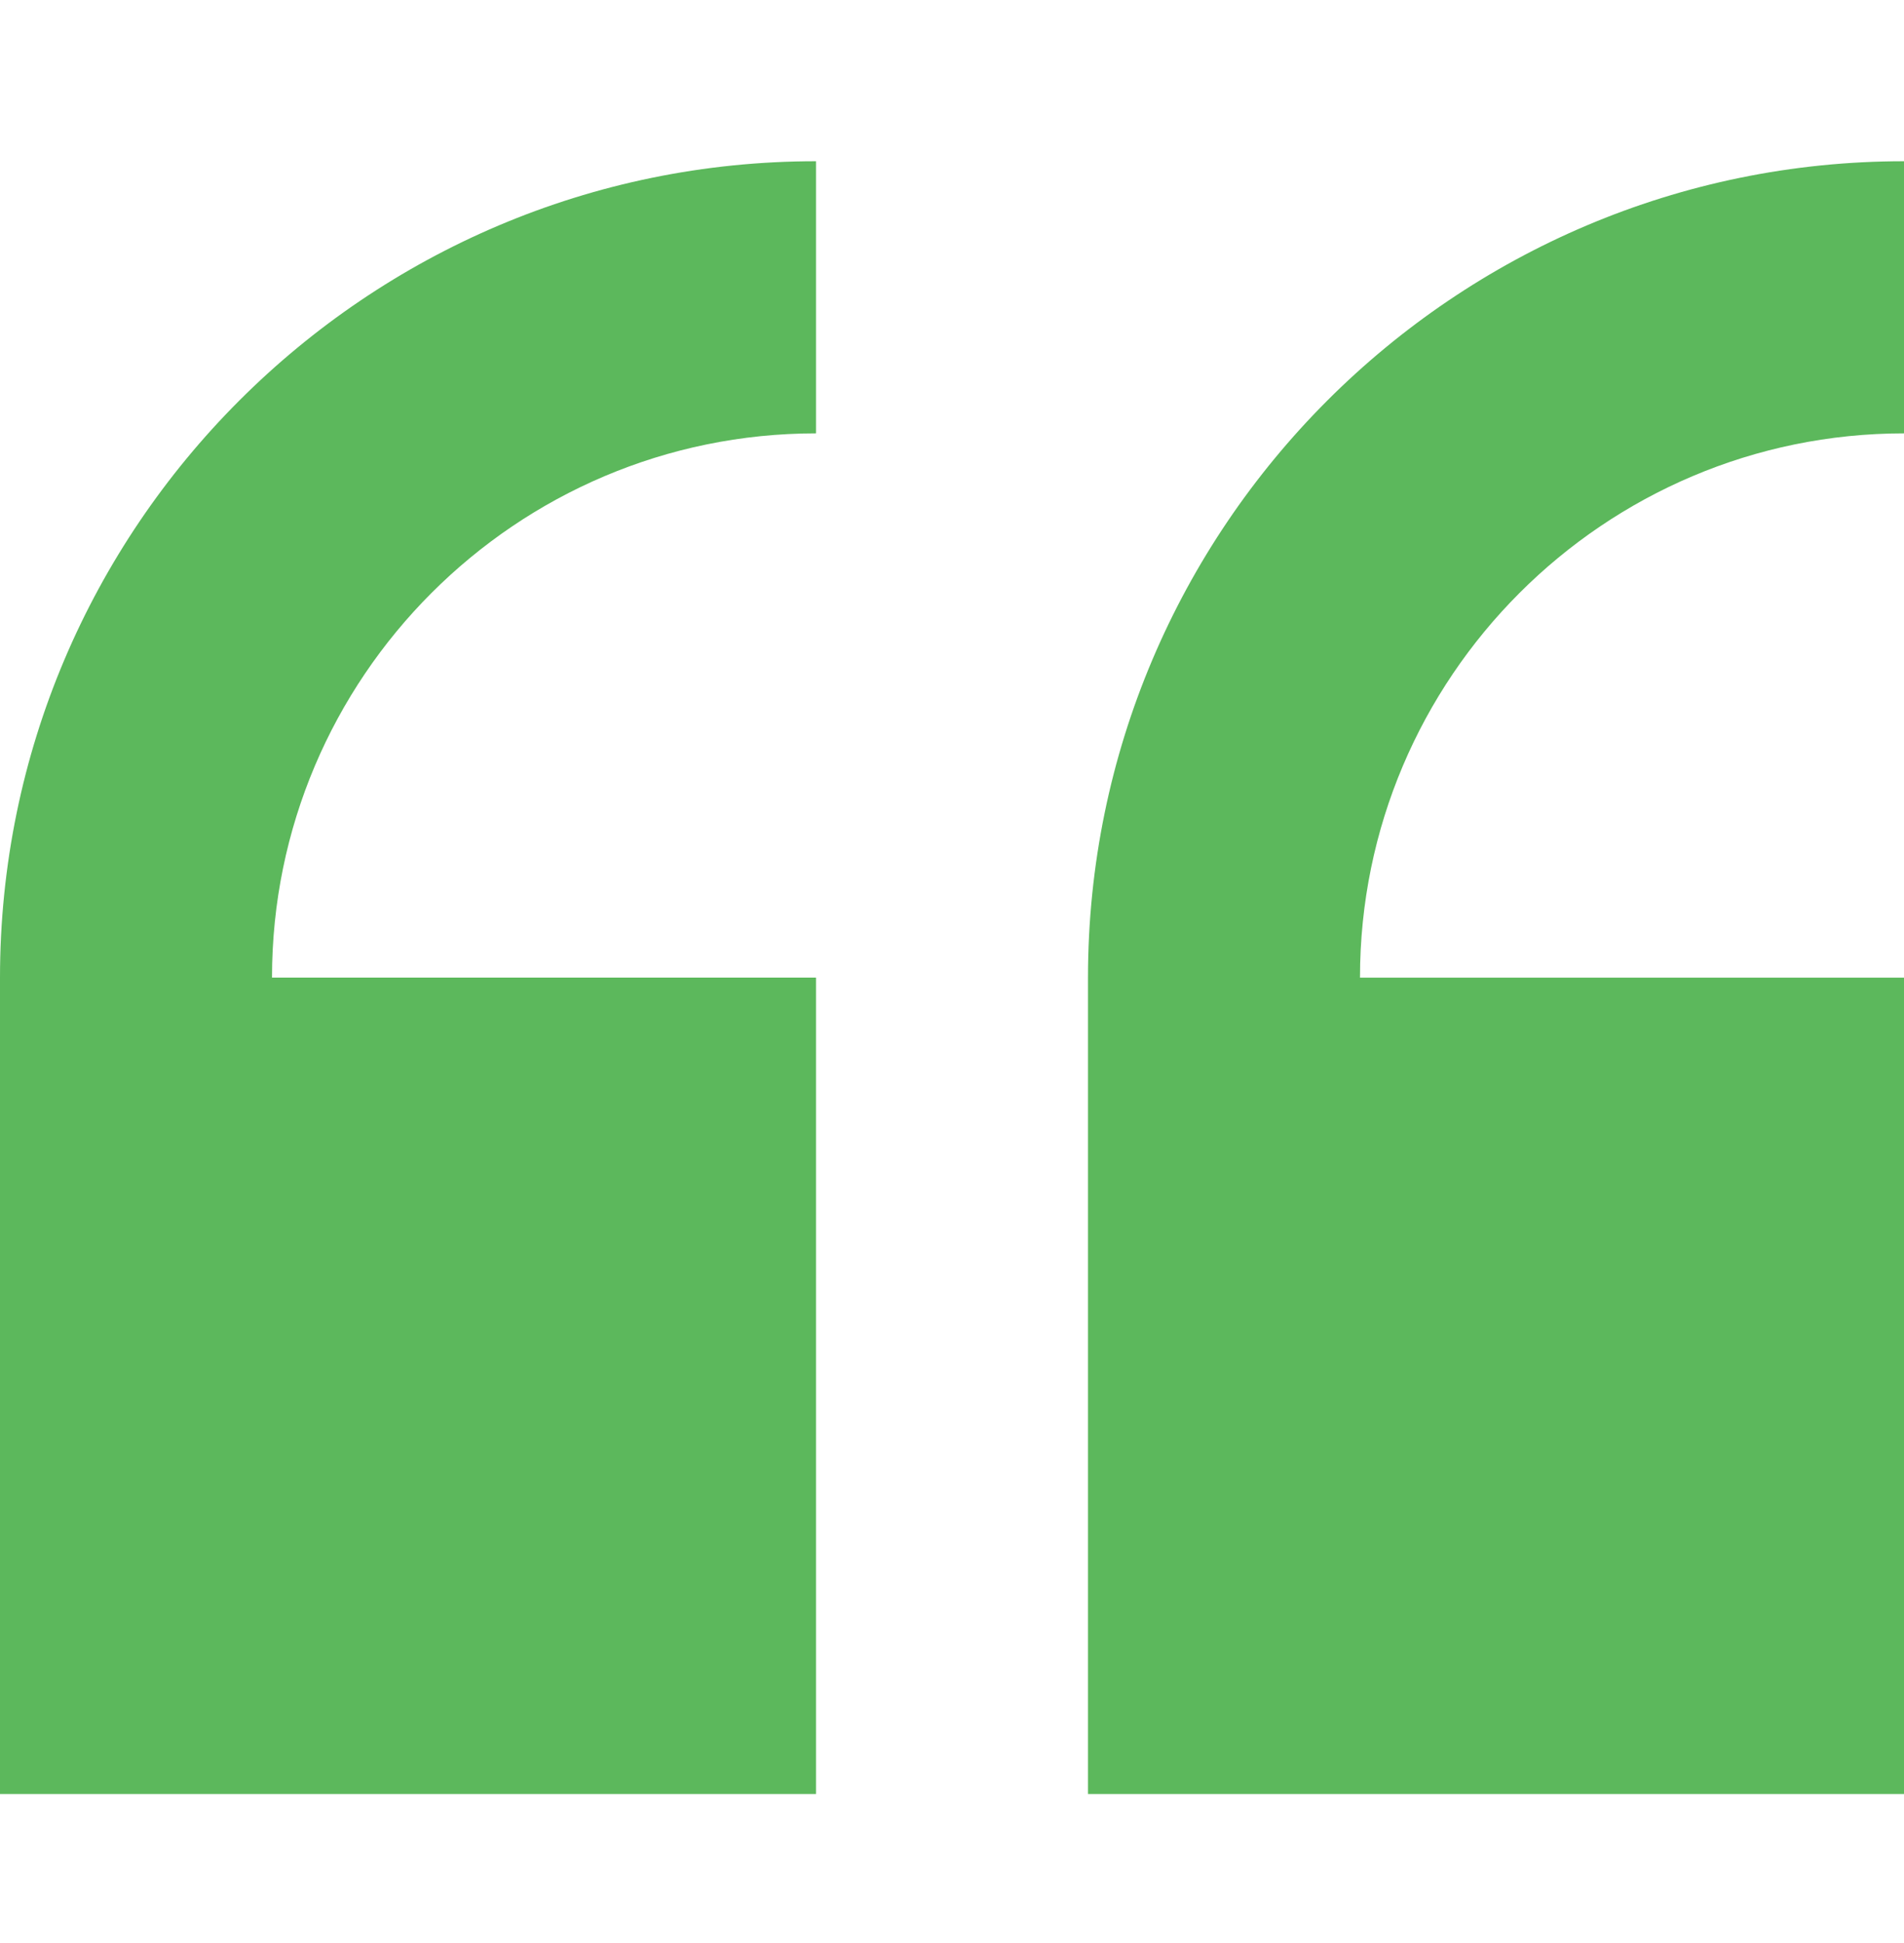
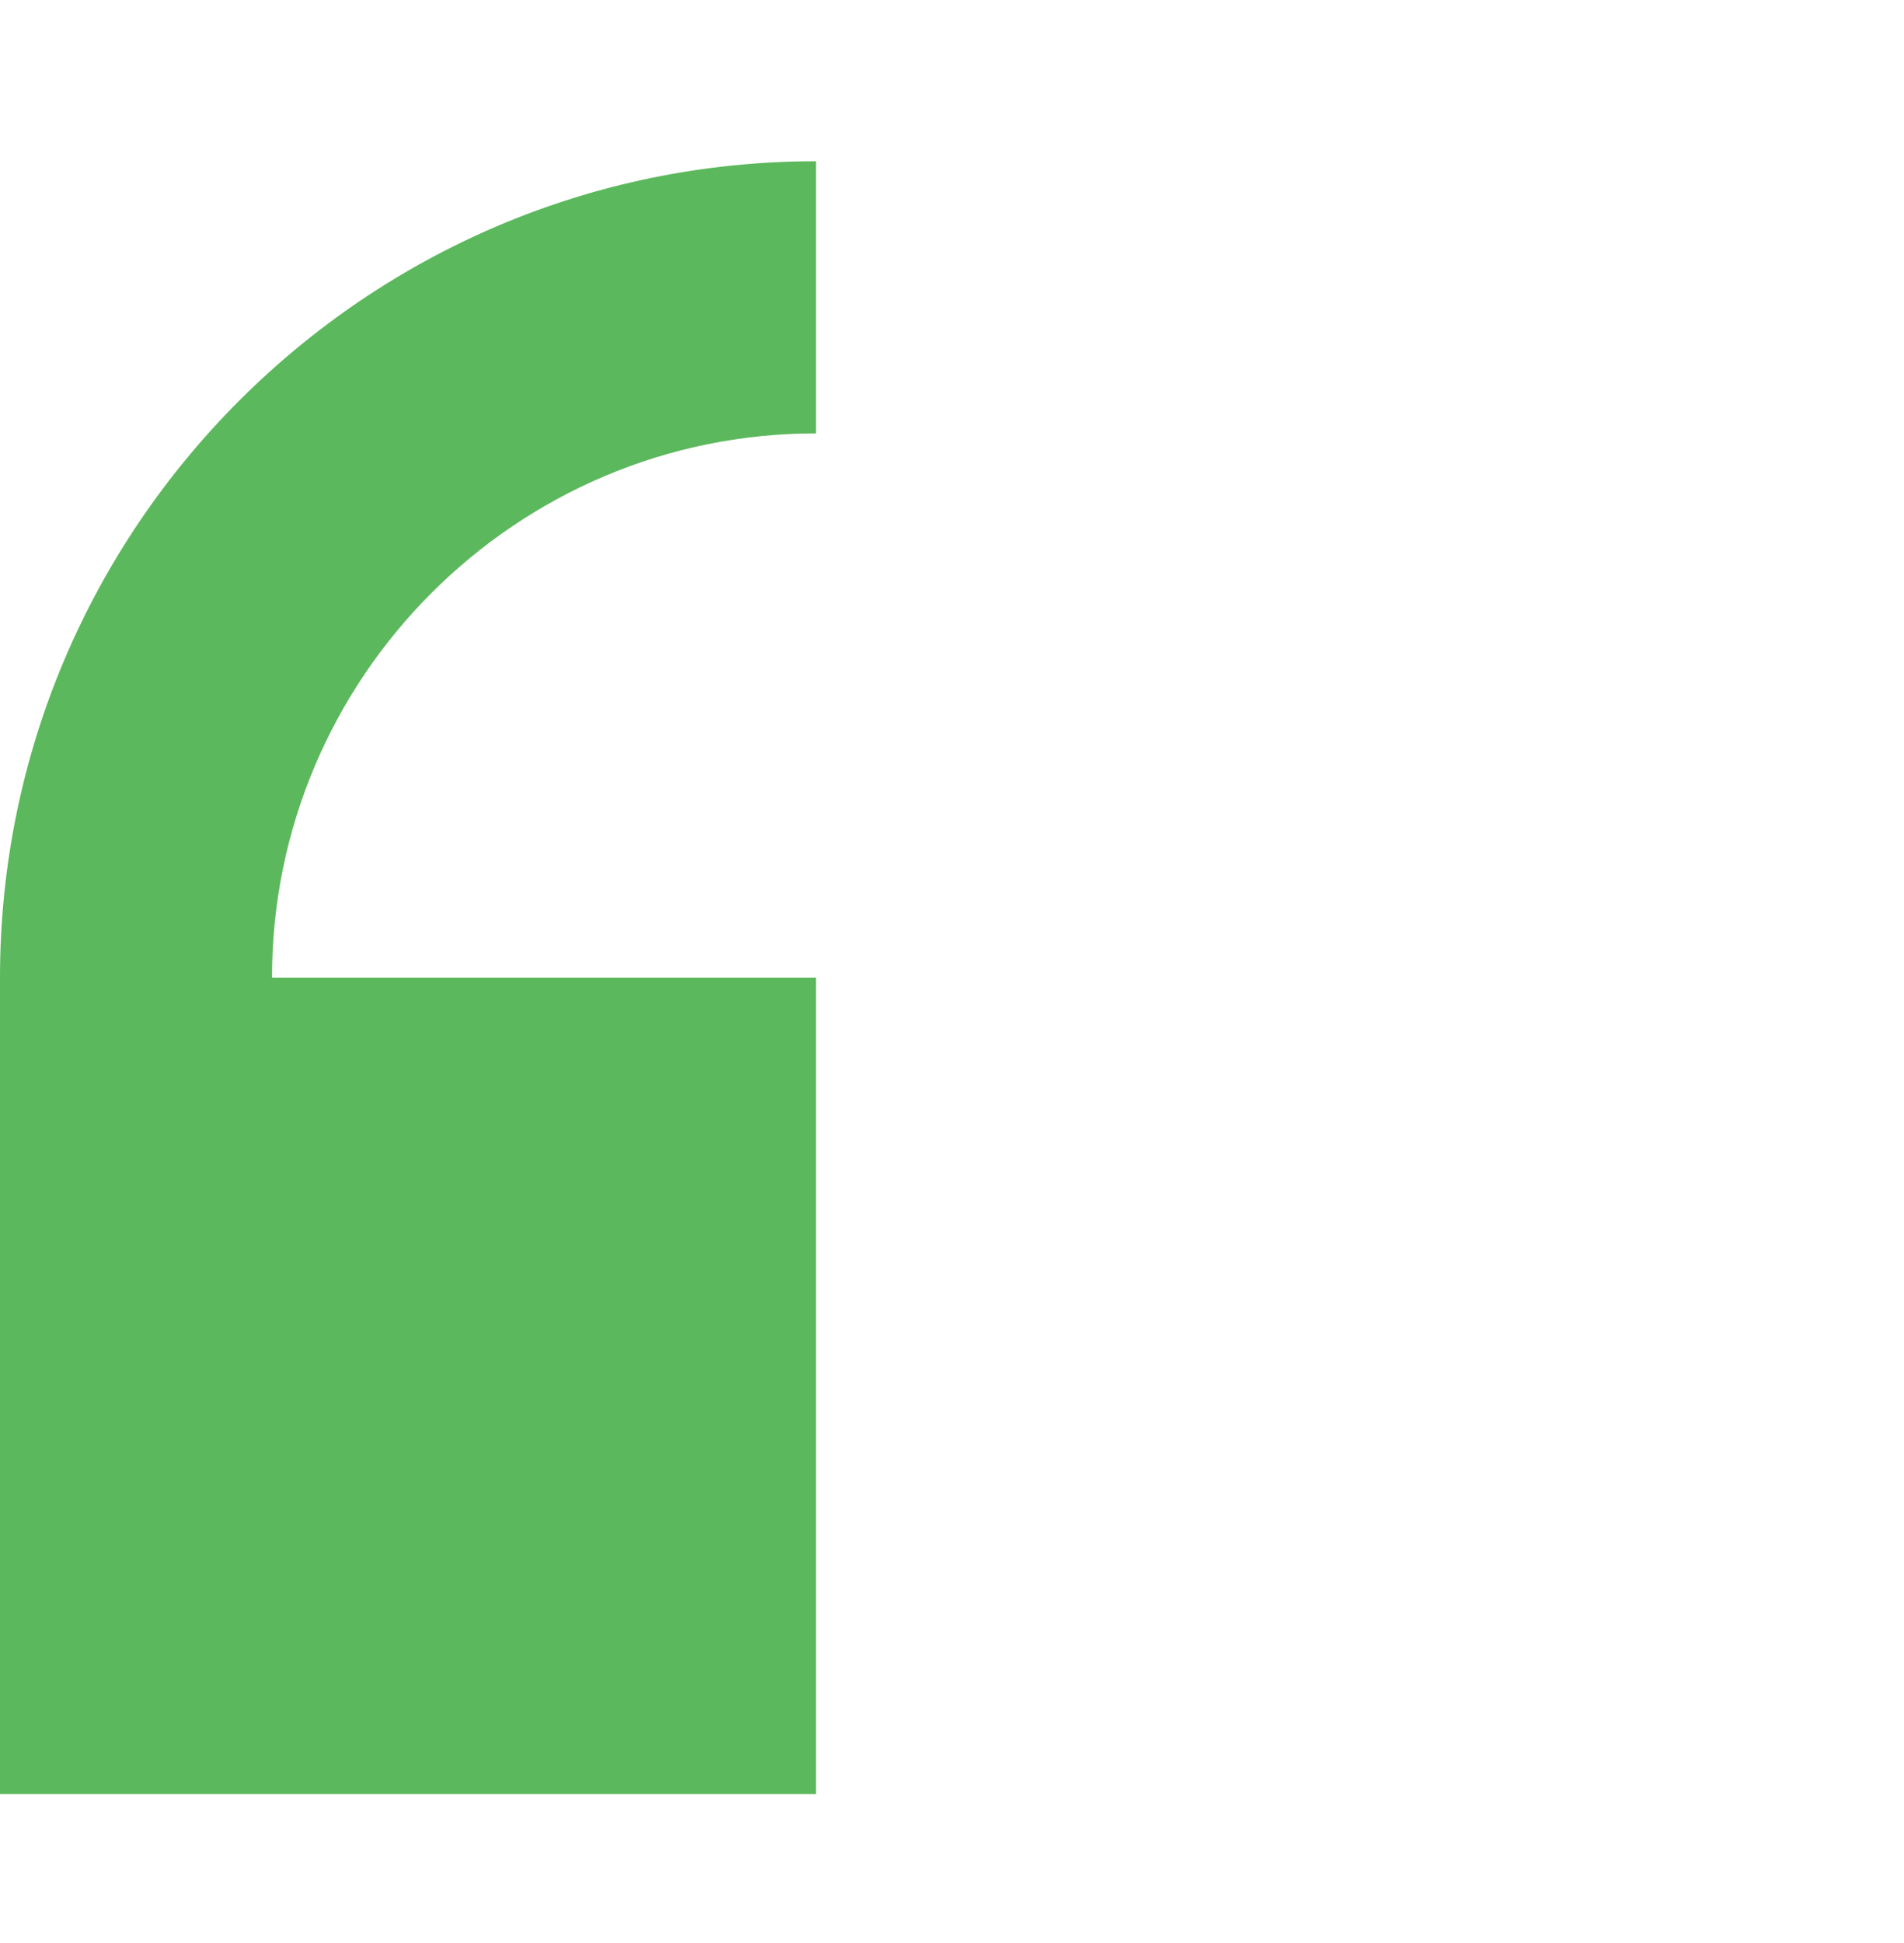
<svg xmlns="http://www.w3.org/2000/svg" width="50" height="51" viewBox="0 0 50 51" fill="none">
  <path d="M0 25.66V47.089H21.429V25.66H7.143C7.143 17.783 13.552 11.375 21.429 11.375V4.232C9.612 4.232 0 13.844 0 25.66Z" fill="#5CB85C" />
-   <path d="M50 11.375V4.232C38.183 4.232 28.571 13.844 28.571 25.661V47.089H50V25.661H35.714C35.714 17.784 42.123 11.375 50 11.375Z" fill="#5CB85C" />
</svg>